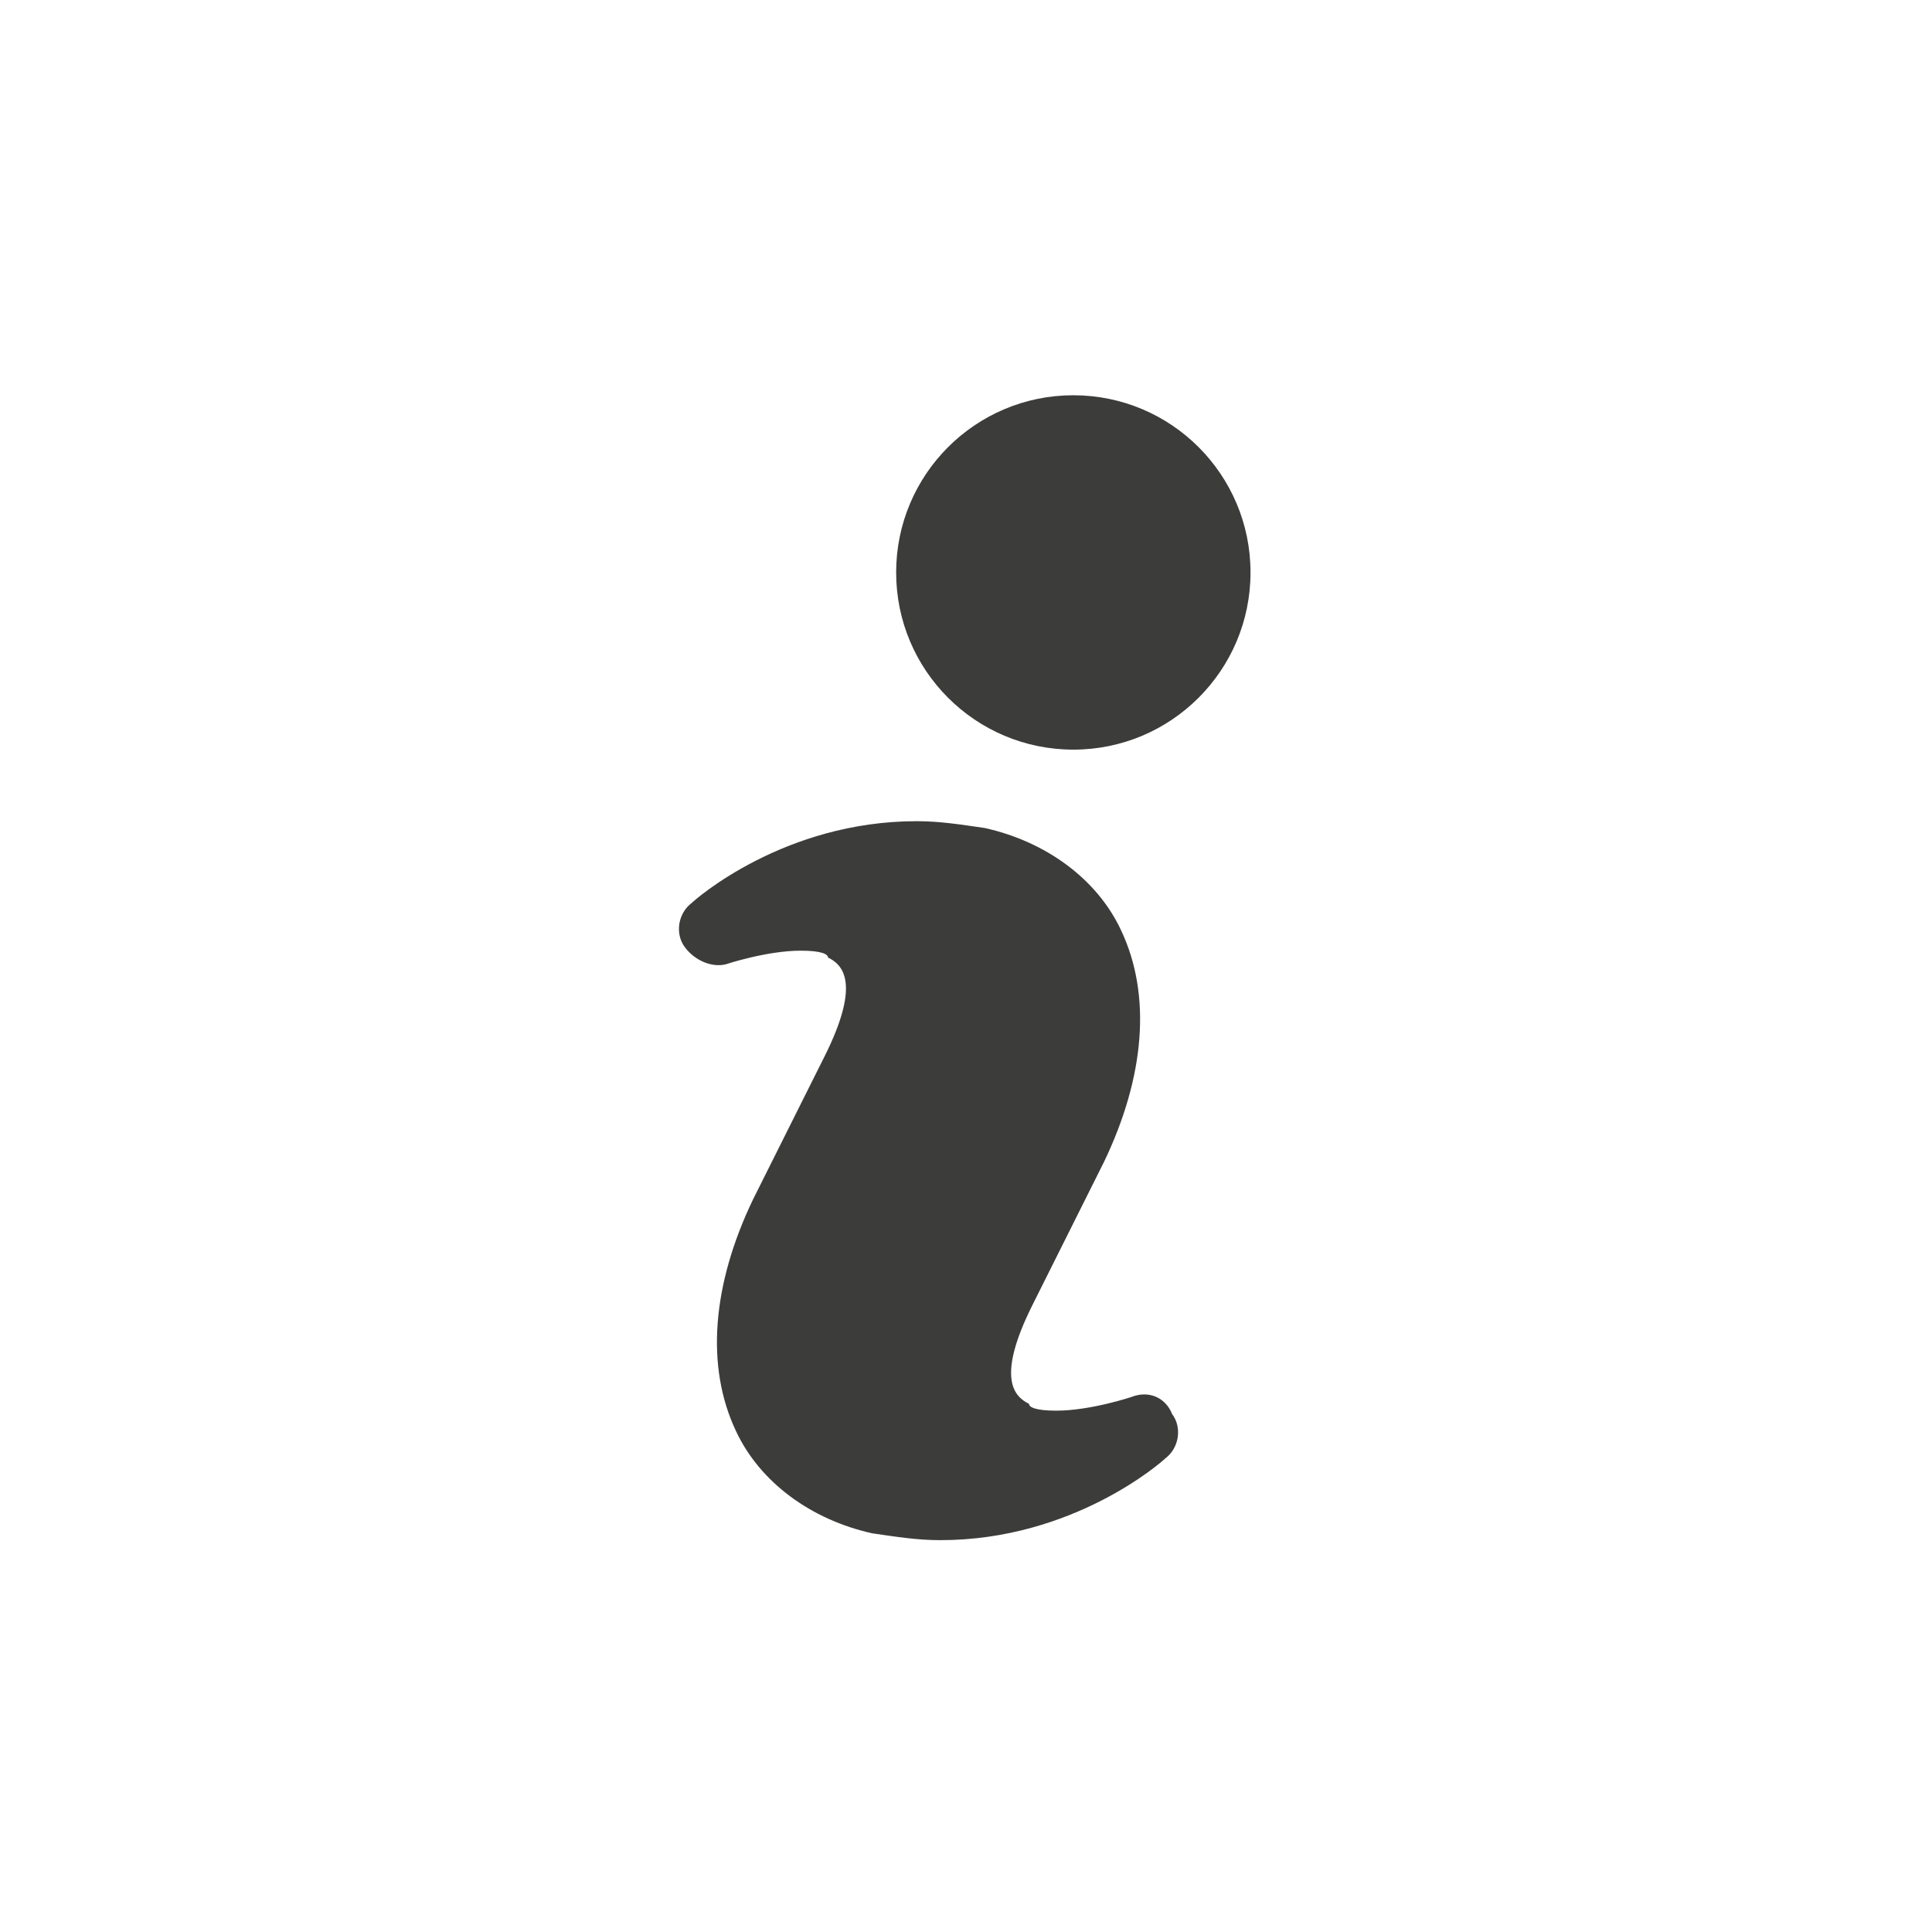
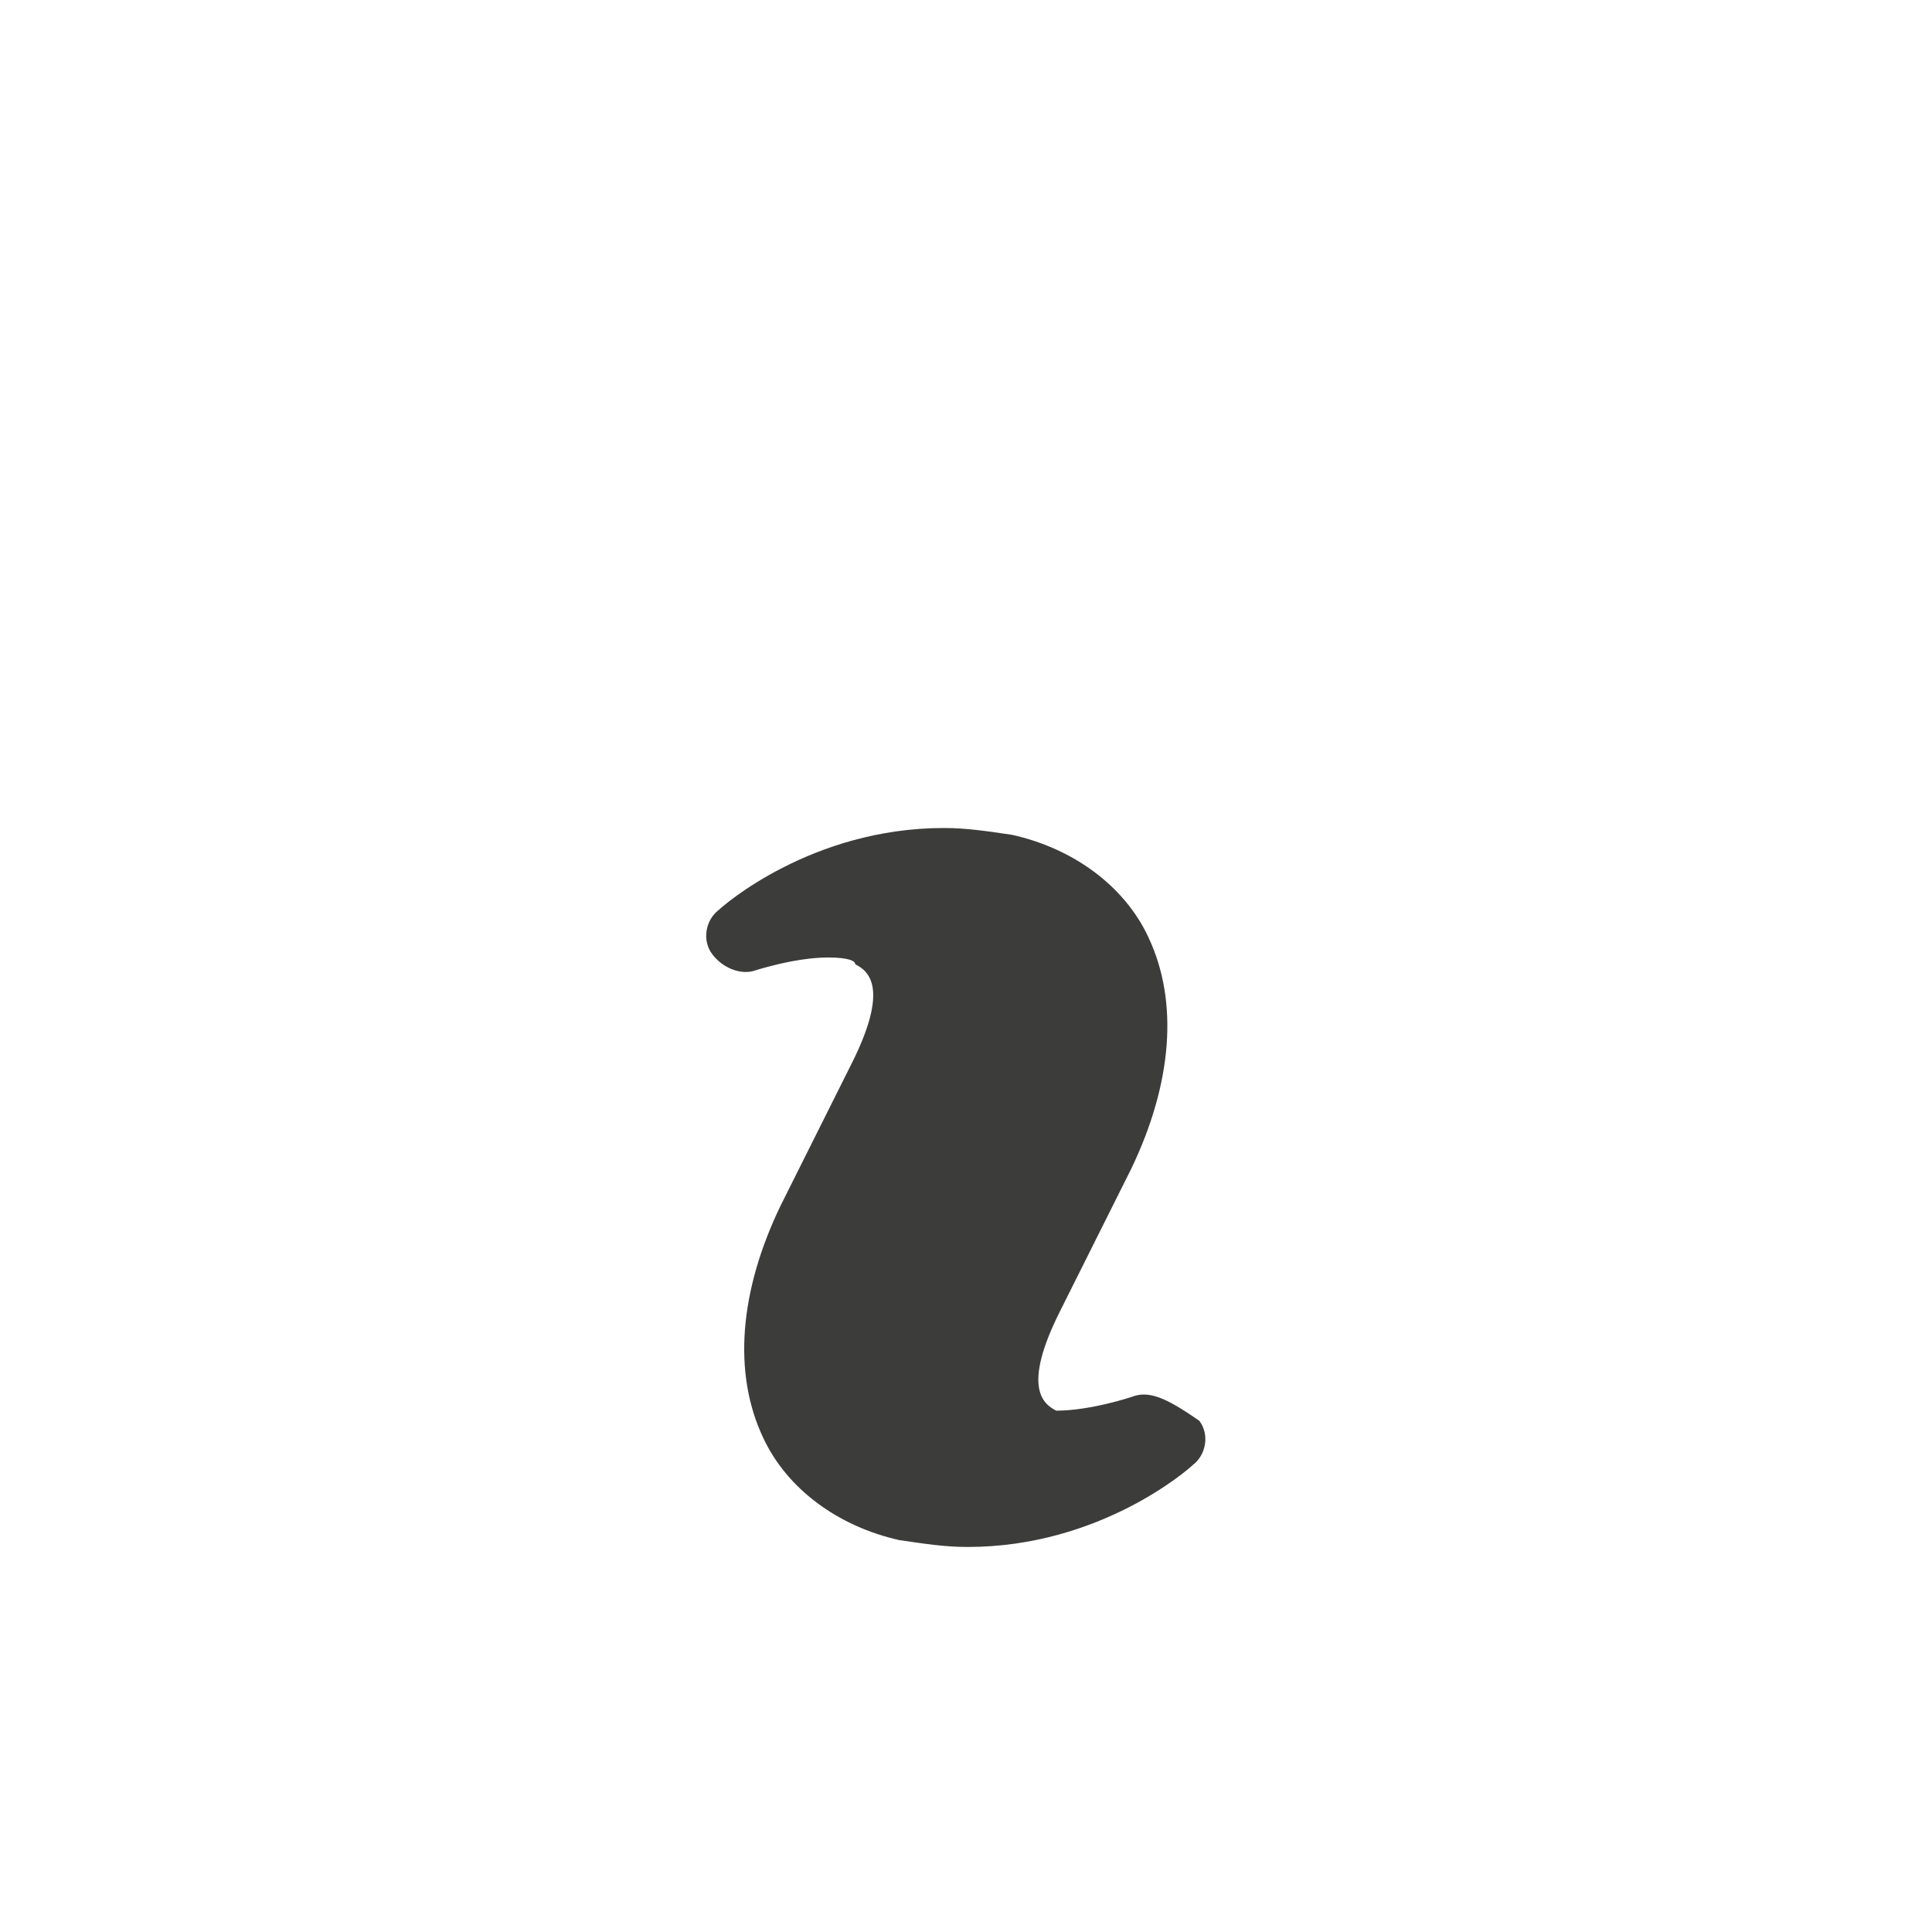
<svg xmlns="http://www.w3.org/2000/svg" version="1.1" id="Warstwa_1" x="0px" y="0px" viewBox="0 0 56.7 56.7" style="enable-background:new 0 0 56.7 56.7;" xml:space="preserve">
  <style type="text/css">
	.st0{fill:#3C3C3B;}
</style>
  <g>
-     <path class="st0" d="M33.2,41c0,0-1.2,0.4-2.2,0.4c-0.6,0-0.8-0.1-0.8-0.2c-0.4-0.2-1-0.7,0.1-2.9l2.1-4.2c1.2-2.5,1.4-4.9,0.5-6.8   c-0.7-1.5-2.2-2.6-4-3c-0.7-0.1-1.3-0.2-2-0.2c-3.9,0-6.5,2.3-6.6,2.4c-0.4,0.3-0.5,0.9-0.2,1.3c0.3,0.4,0.8,0.6,1.2,0.5   c0,0,1.2-0.4,2.2-0.4c0.6,0,0.8,0.1,0.8,0.2c0.4,0.2,1,0.7-0.1,2.9l-2.1,4.2c-1.2,2.5-1.4,4.9-0.5,6.8c0.7,1.5,2.2,2.6,4,3   c0.7,0.1,1.3,0.2,2,0.2c3.9,0,6.5-2.3,6.6-2.4c0.4-0.3,0.5-0.9,0.2-1.3C34.2,41,33.7,40.8,33.2,41z" />
-     <circle class="st0" cx="31.5" cy="16.8" r="5.2" />
+     <path class="st0" d="M33.2,41c0,0-1.2,0.4-2.2,0.4c-0.4-0.2-1-0.7,0.1-2.9l2.1-4.2c1.2-2.5,1.4-4.9,0.5-6.8   c-0.7-1.5-2.2-2.6-4-3c-0.7-0.1-1.3-0.2-2-0.2c-3.9,0-6.5,2.3-6.6,2.4c-0.4,0.3-0.5,0.9-0.2,1.3c0.3,0.4,0.8,0.6,1.2,0.5   c0,0,1.2-0.4,2.2-0.4c0.6,0,0.8,0.1,0.8,0.2c0.4,0.2,1,0.7-0.1,2.9l-2.1,4.2c-1.2,2.5-1.4,4.9-0.5,6.8c0.7,1.5,2.2,2.6,4,3   c0.7,0.1,1.3,0.2,2,0.2c3.9,0,6.5-2.3,6.6-2.4c0.4-0.3,0.5-0.9,0.2-1.3C34.2,41,33.7,40.8,33.2,41z" />
  </g>
</svg>